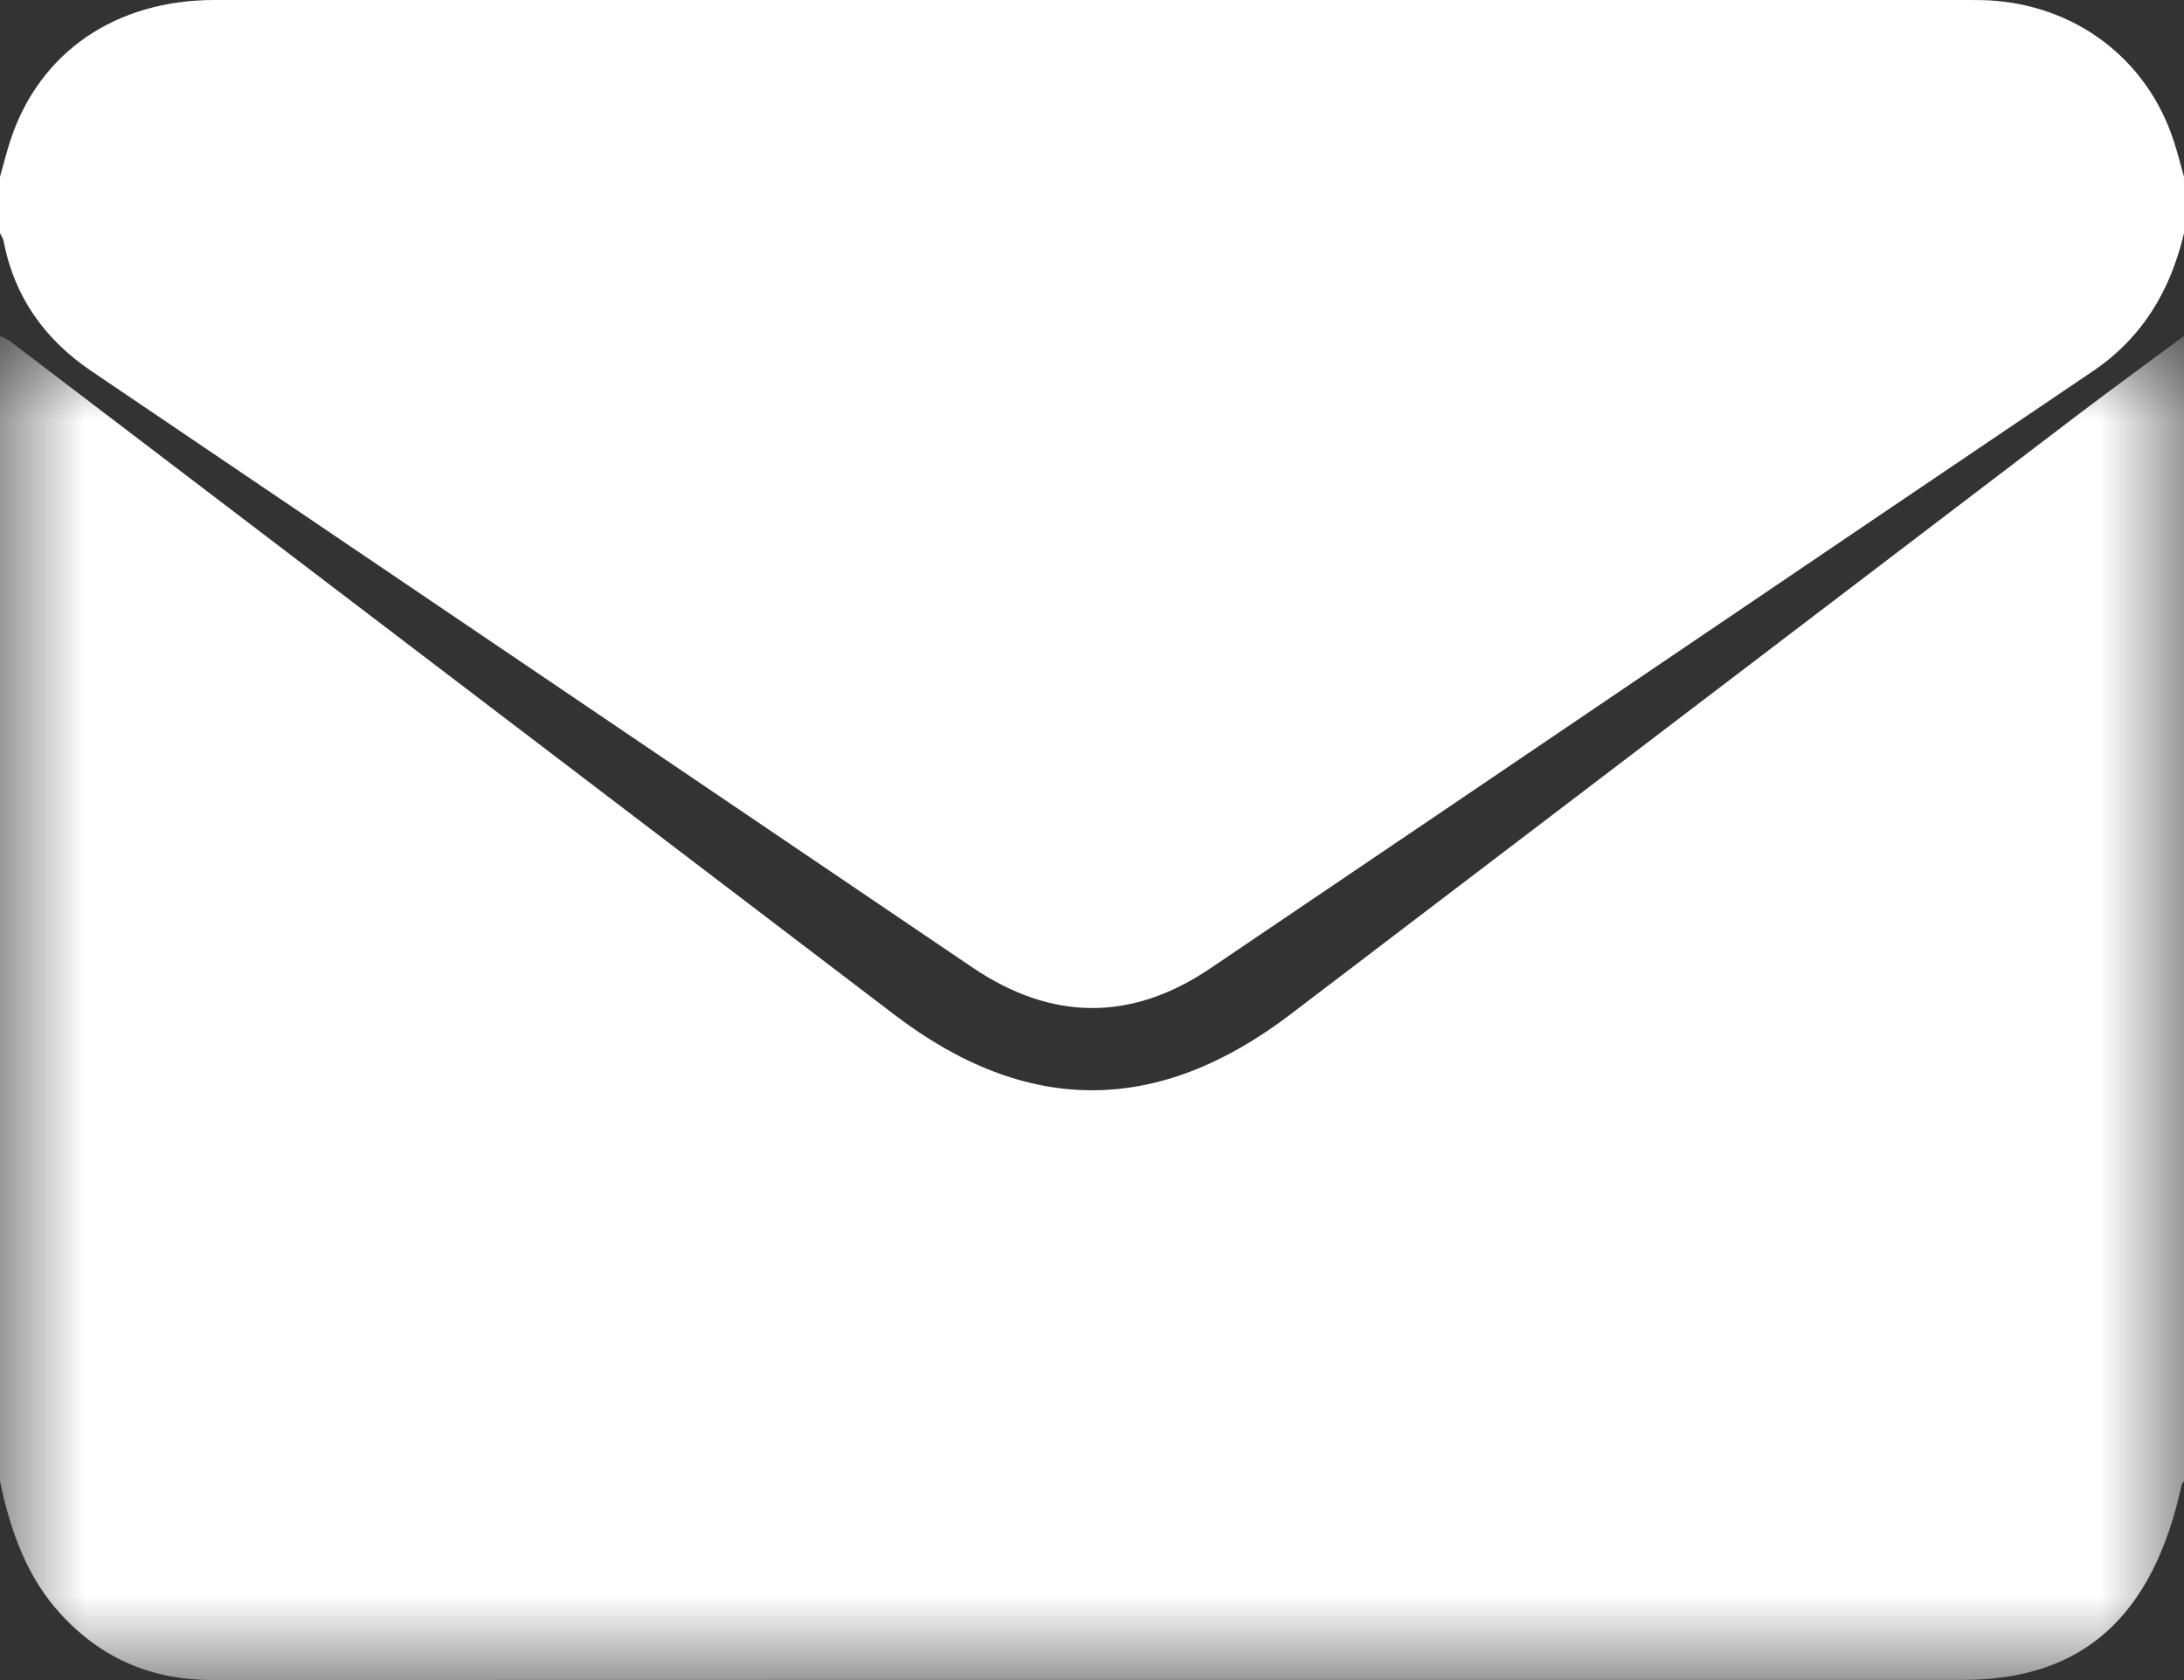
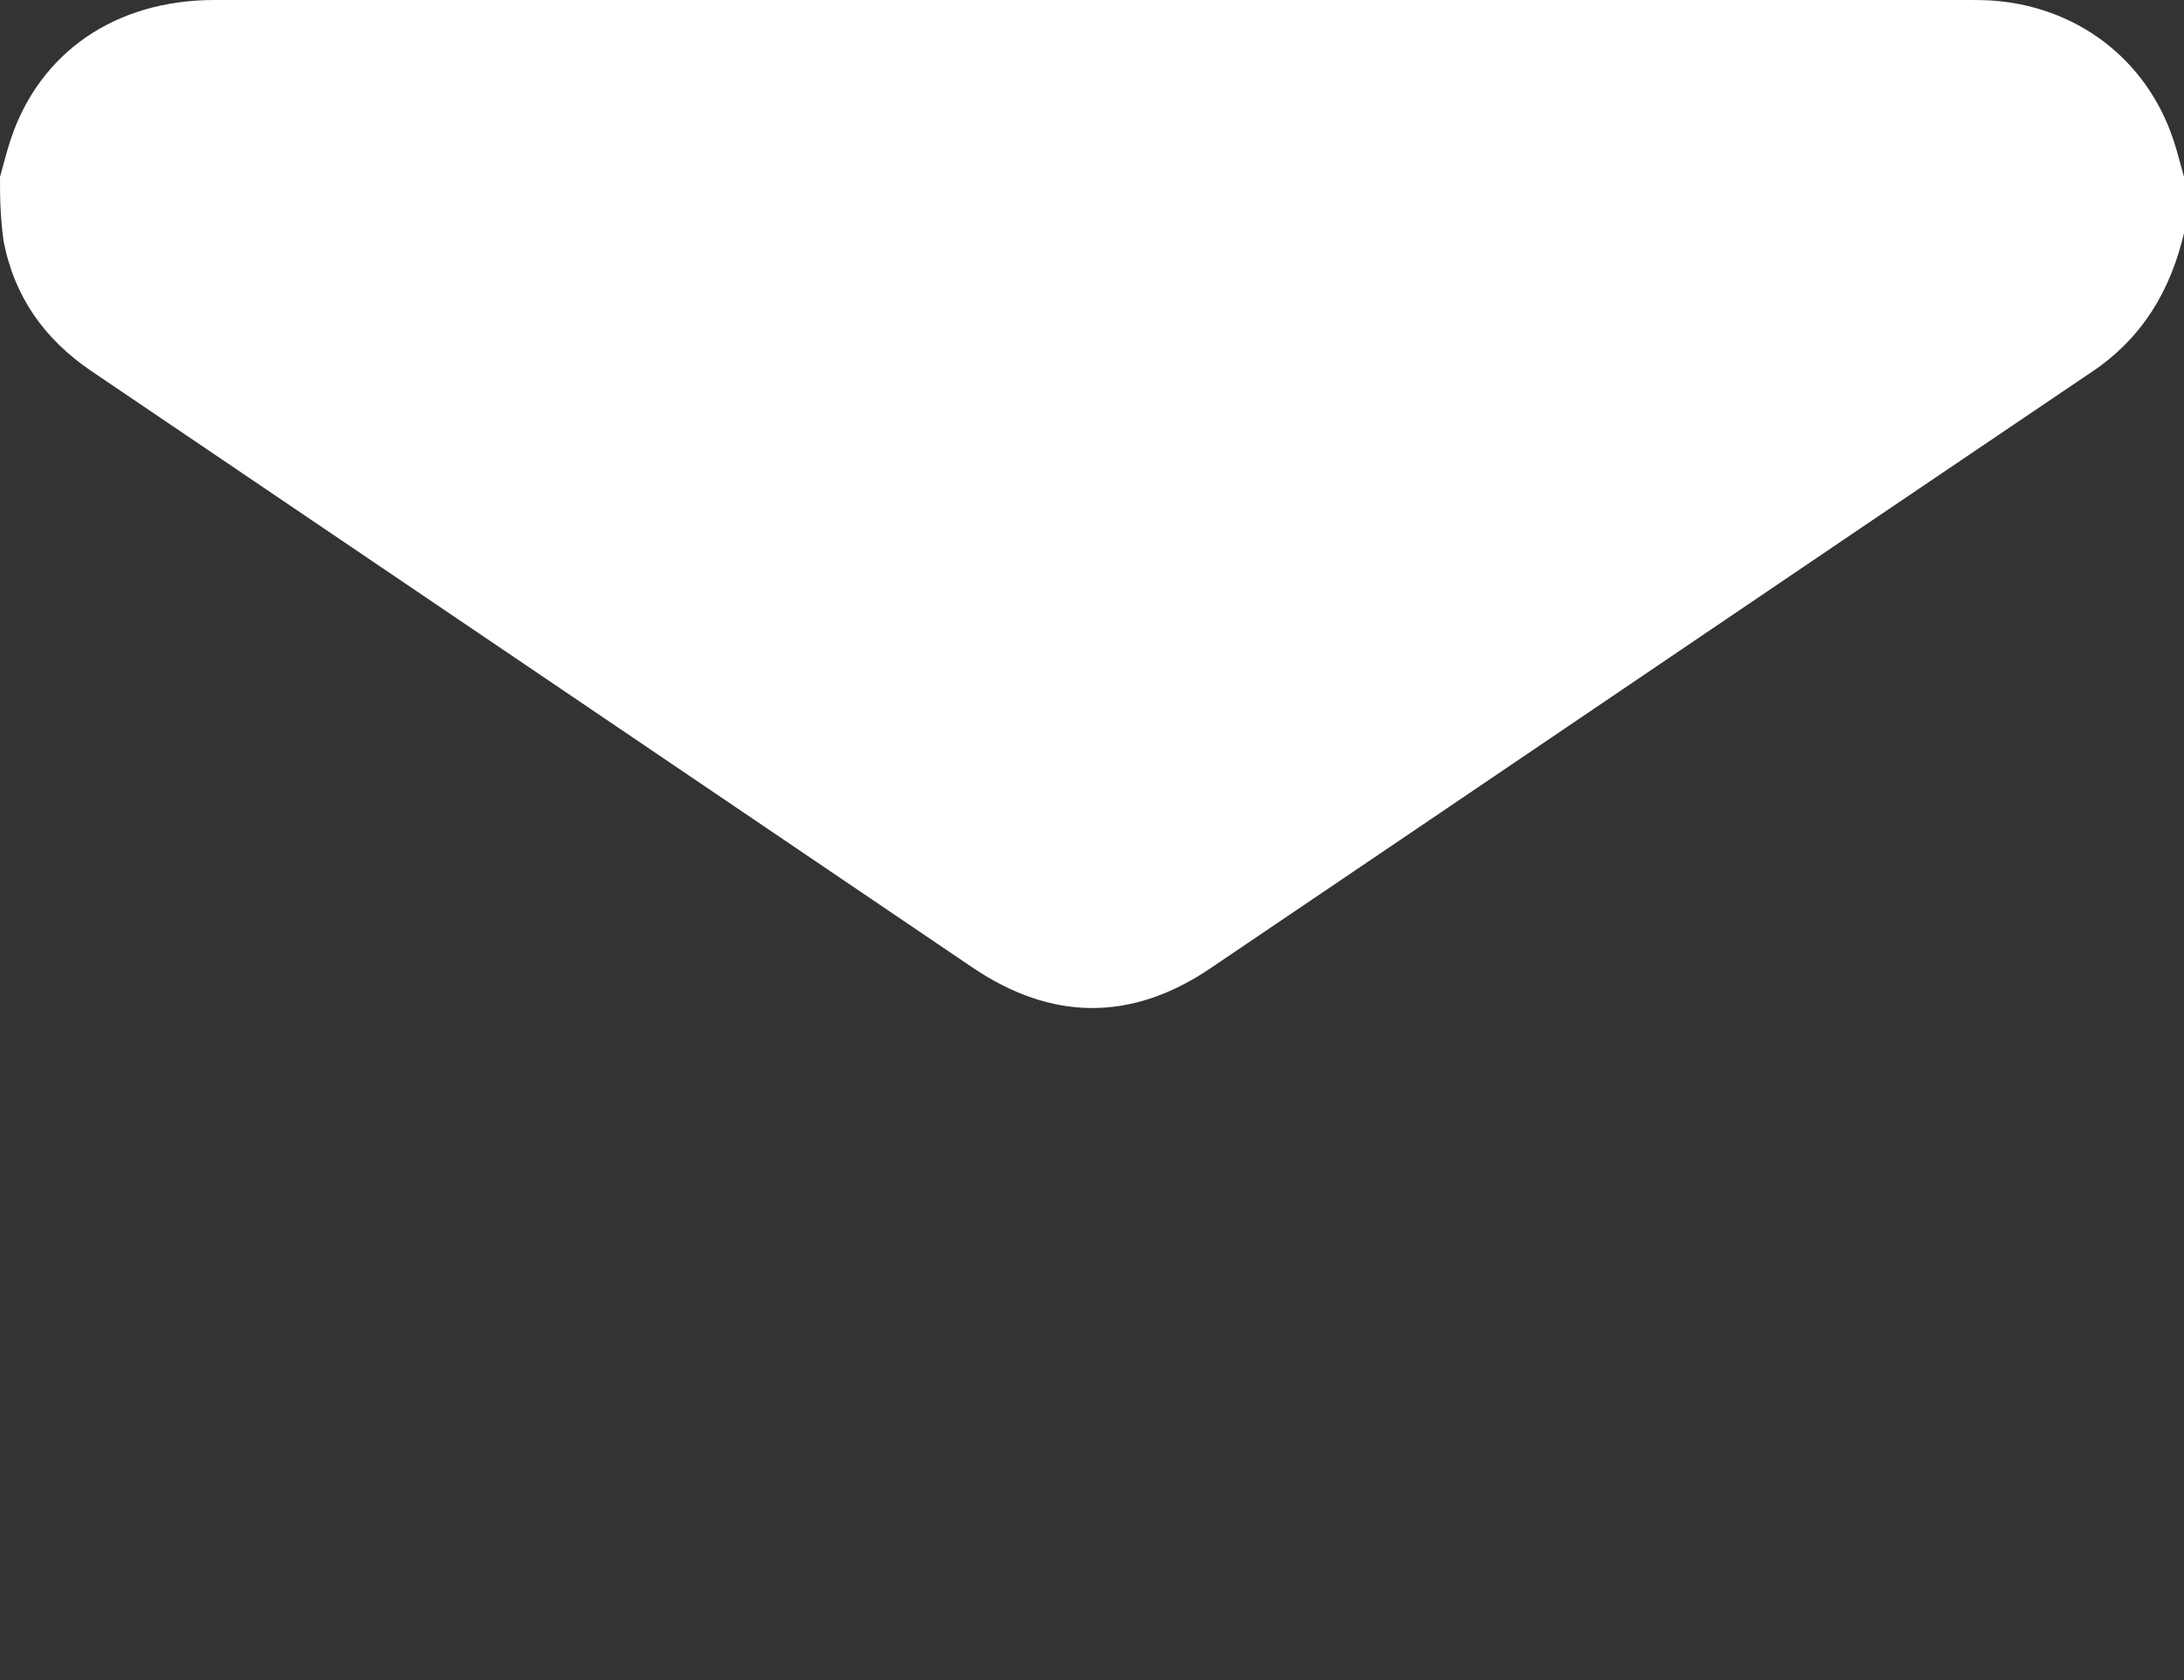
<svg xmlns="http://www.w3.org/2000/svg" xmlns:xlink="http://www.w3.org/1999/xlink" width="13px" height="10px" viewBox="0 0 13 10" version="1.1">
  <rect x="0" y="0" width="13" height="10" fill="#333333" stroke="none" />
  <title>Email</title>
  <defs>
-     <polygon id="path-1" points="0 0 13 0 13 8 0 8" />
-   </defs>
+     </defs>
  <g id="UI" stroke="none" stroke-width="1" fill="none" fill-rule="evenodd">
    <g id="Restaurants" transform="translate(-582, -1599)">
      <g id="Email" transform="translate(582, 1599)">
        <g id="Group-3" transform="translate(0, 2)">
          <mask id="mask-2" fill="white">
            <use xlink:href="#path-1" />
          </mask>
          <g id="Clip-2" />
-           <path d="M0,6.816 C0,4.544 0,2.272 0,0 C0.019,0.009 0.039,0.016 0.056,0.028 C1.812,1.365 3.567,2.702 5.323,4.039 C6.109,4.639 6.889,4.64 7.678,4.04 C9.248,2.846 10.816,1.65 12.385,0.456 C12.589,0.302 12.795,0.152 13,0 L13,6.816 C12.995,6.823 12.988,6.83 12.986,6.839 C12.814,7.626 12.395,7.999 11.685,7.999 C9.938,7.999 8.191,7.999 6.443,7.999 C4.717,7.999 2.991,7.999 1.265,8 C0.92,8 0.617,7.884 0.364,7.61 C0.163,7.393 0.062,7.116 0,6.816" id="Fill-1" fill="#FFFFFF" mask="url(#mask-2)" />
        </g>
-         <path d="M13,1.053 L13,1.388 C12.919,1.73 12.753,2.009 12.458,2.209 C10.704,3.393 8.954,4.582 7.201,5.766 C6.732,6.082 6.258,6.076 5.789,5.759 C4.04,4.575 2.292,3.391 0.543,2.208 C0.266,2.02 0.085,1.768 0.021,1.433 C0.018,1.418 0.007,1.403 0,1.388 C0,1.276 0,1.164 0,1.053 C0.021,0.979 0.039,0.905 0.063,0.832 C0.236,0.31 0.688,0 1.277,0 C4.759,-0 8.241,0 11.723,9.57924917e-05 C11.761,9.57924917e-05 11.799,0 11.837,0.002 C12.354,0.03 12.777,0.349 12.937,0.833 C12.961,0.905 12.979,0.979 13,1.053" id="Fill-4" fill="#FFFFFF" />
+         <path d="M13,1.053 L13,1.388 C12.919,1.73 12.753,2.009 12.458,2.209 C10.704,3.393 8.954,4.582 7.201,5.766 C6.732,6.082 6.258,6.076 5.789,5.759 C4.04,4.575 2.292,3.391 0.543,2.208 C0.266,2.02 0.085,1.768 0.021,1.433 C0,1.276 0,1.164 0,1.053 C0.021,0.979 0.039,0.905 0.063,0.832 C0.236,0.31 0.688,0 1.277,0 C4.759,-0 8.241,0 11.723,9.57924917e-05 C11.761,9.57924917e-05 11.799,0 11.837,0.002 C12.354,0.03 12.777,0.349 12.937,0.833 C12.961,0.905 12.979,0.979 13,1.053" id="Fill-4" fill="#FFFFFF" />
      </g>
    </g>
  </g>
</svg>